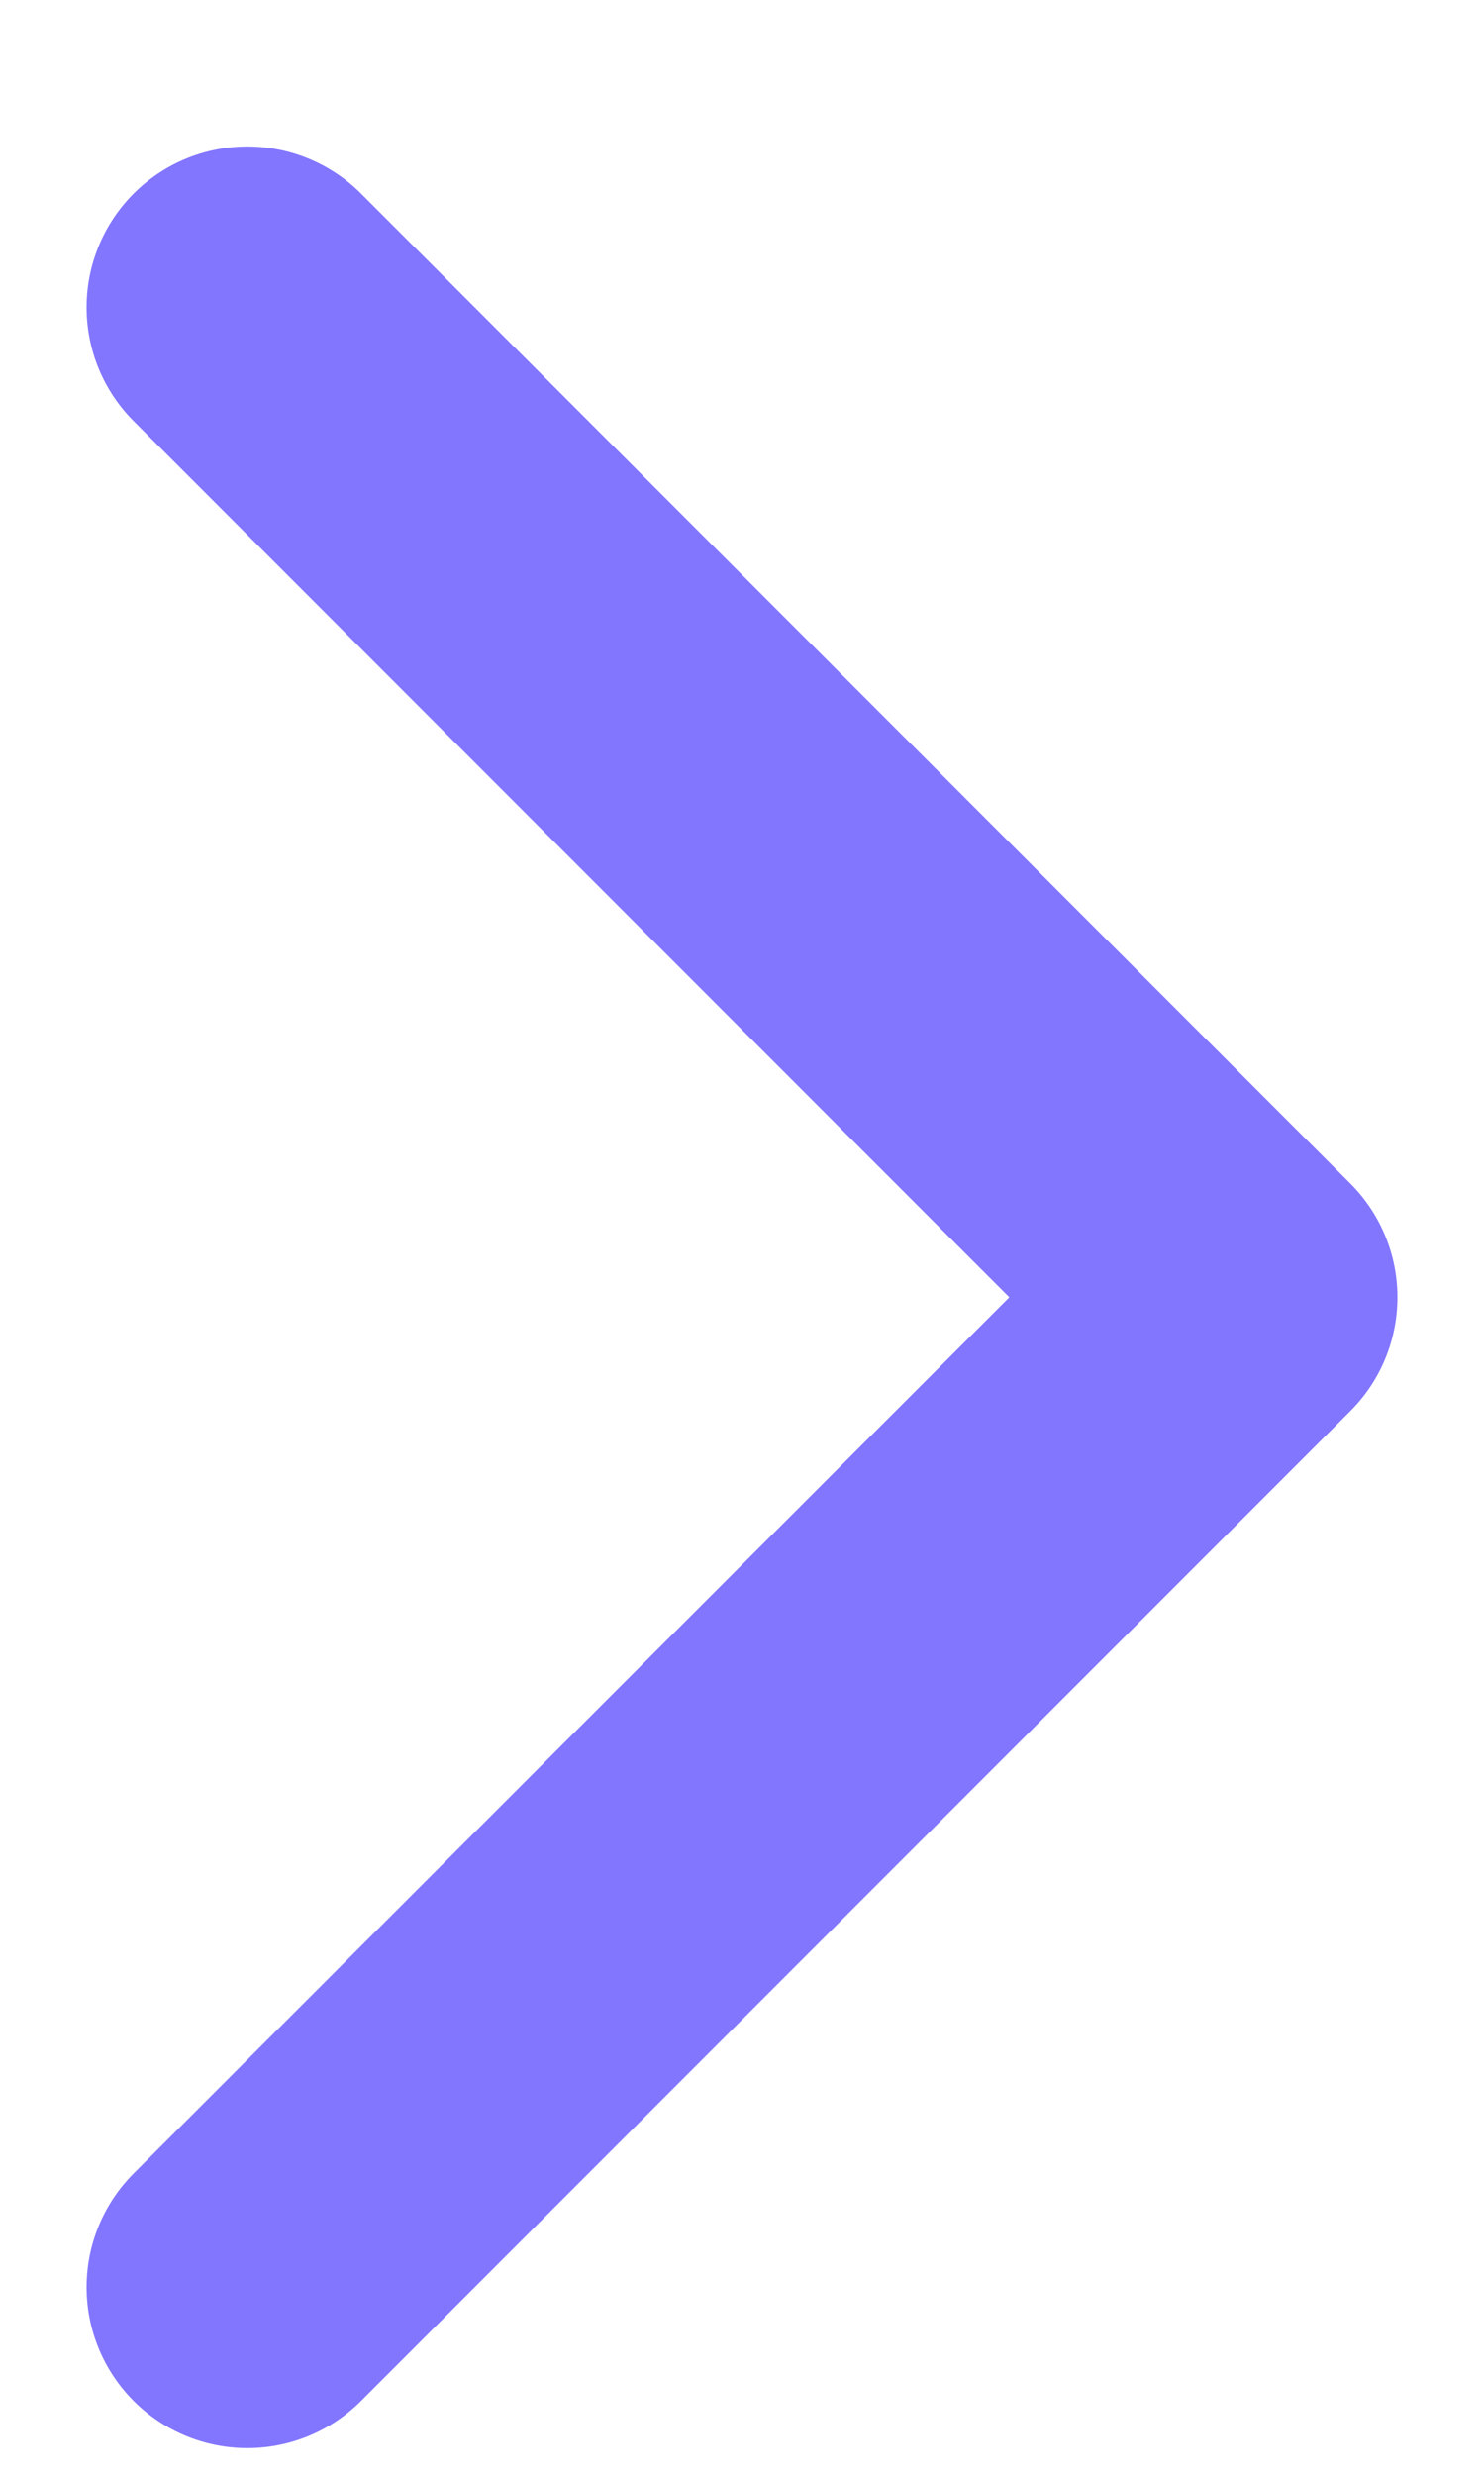
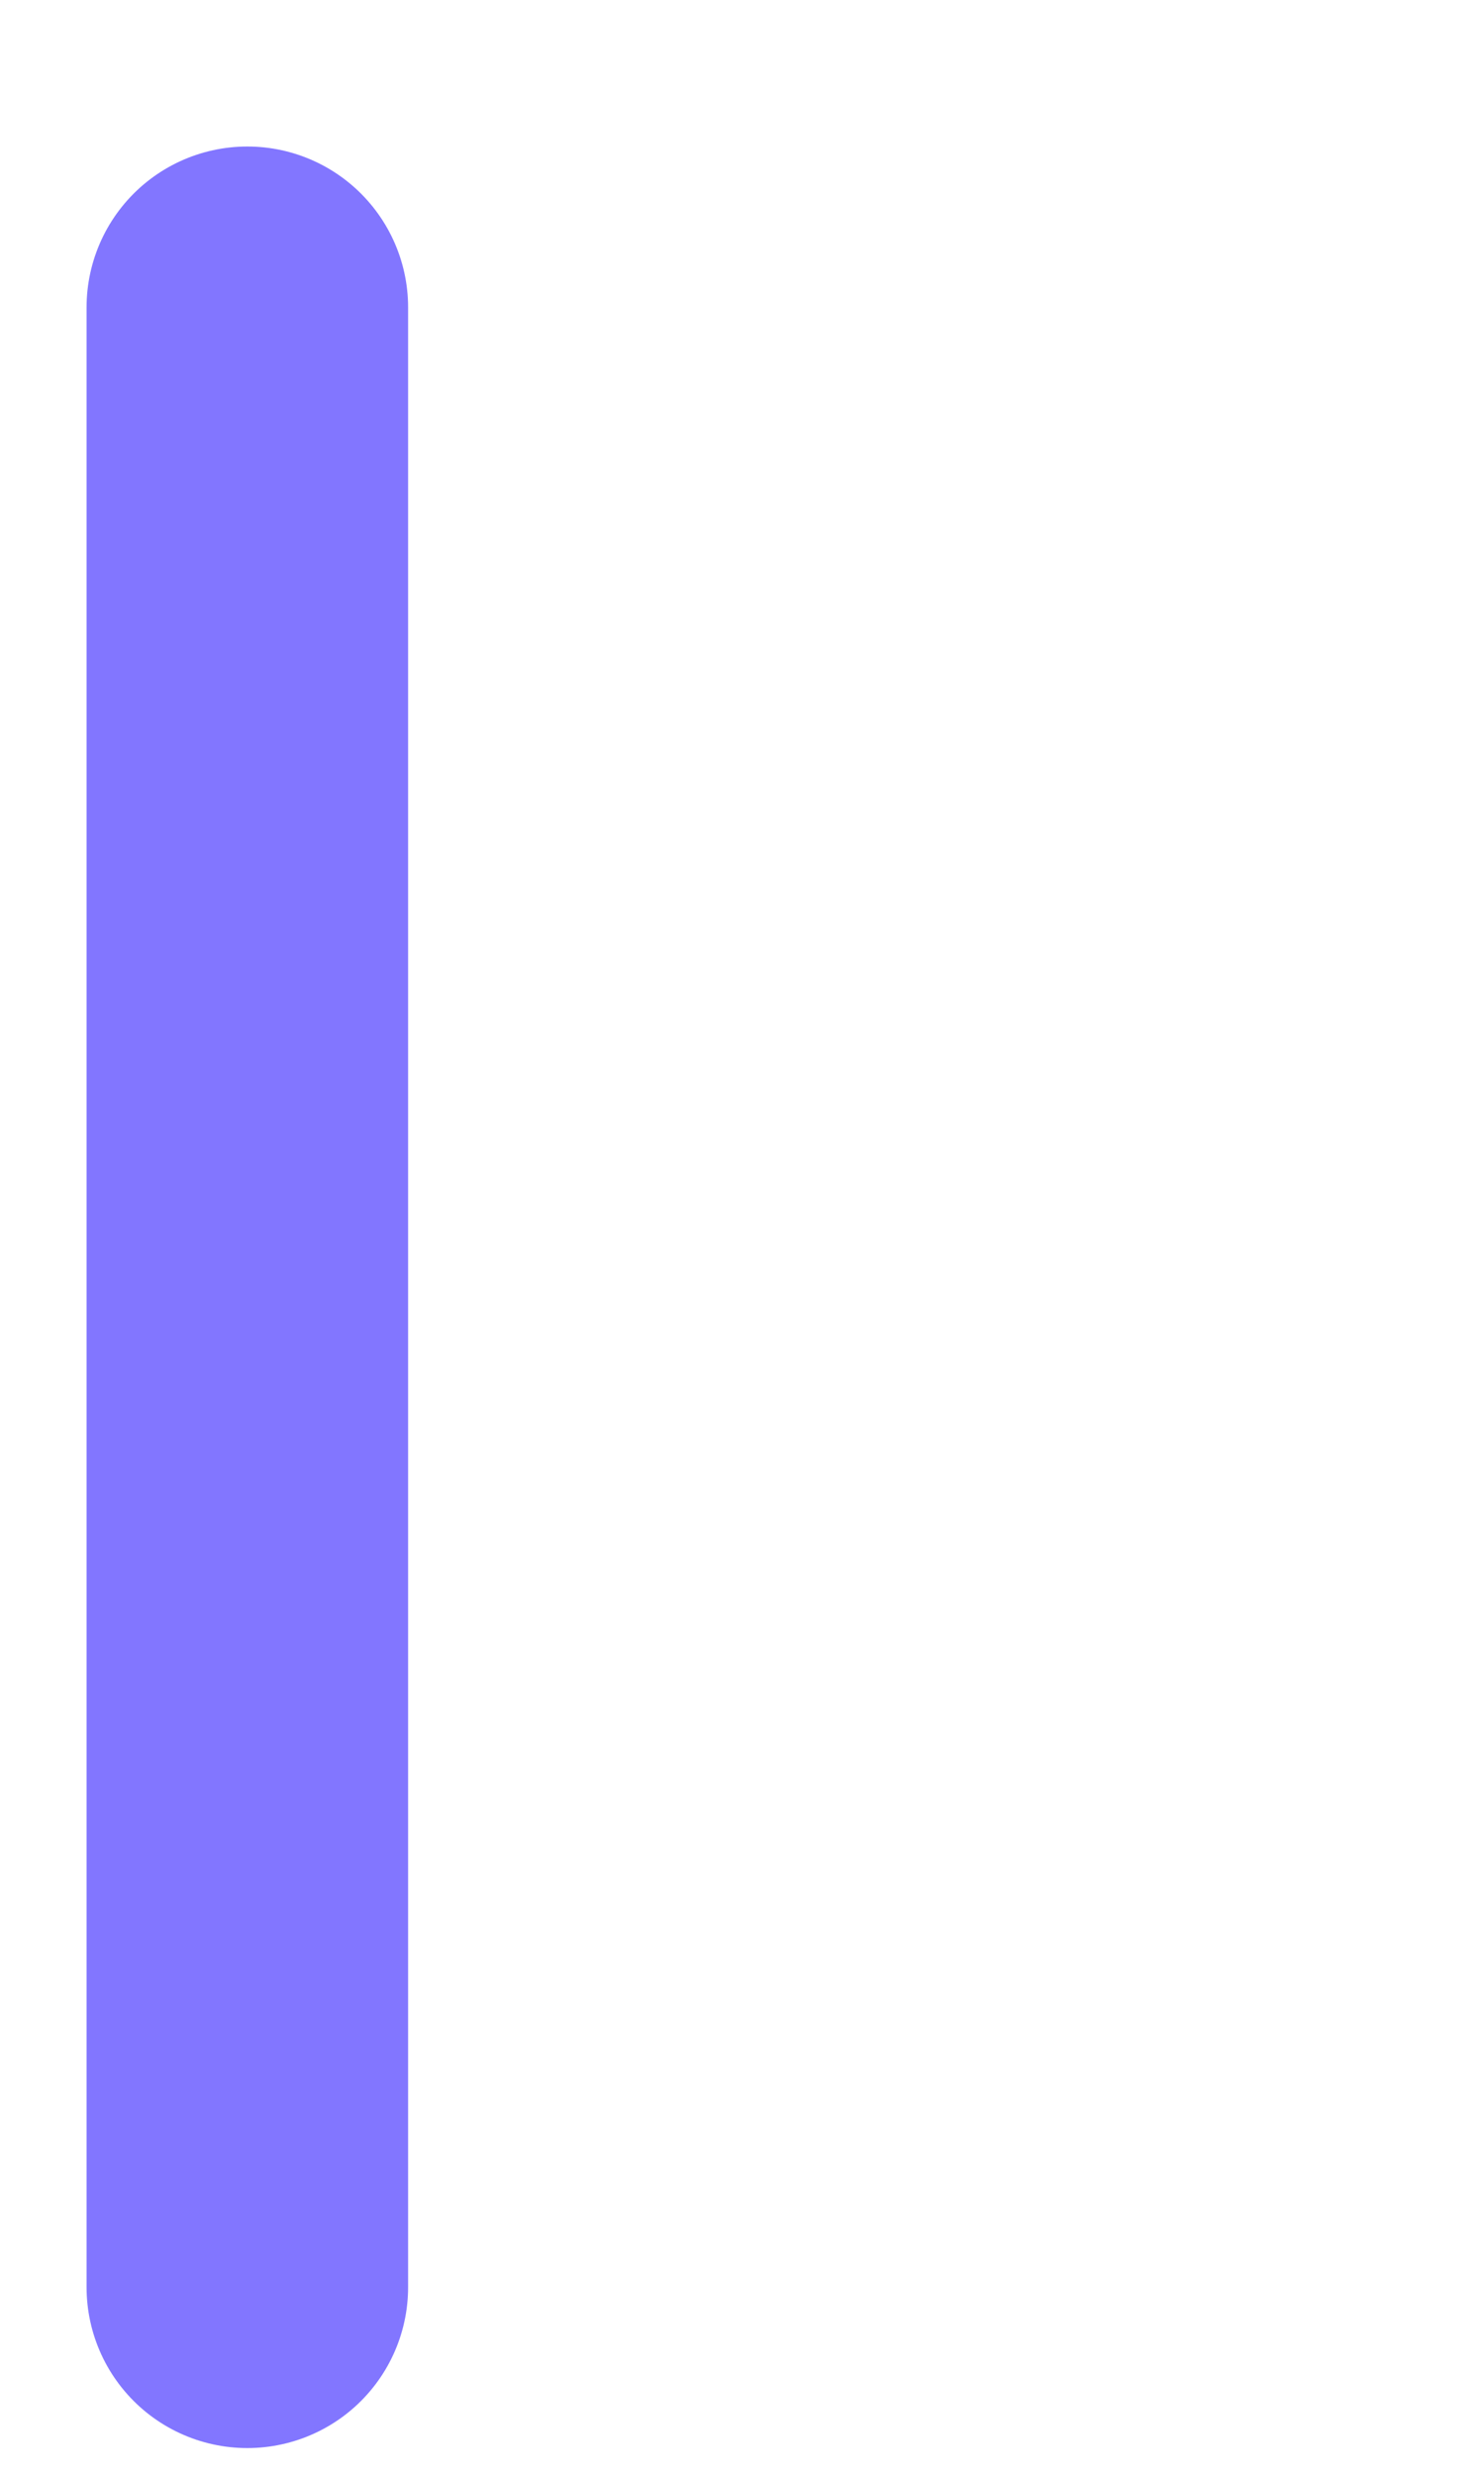
<svg xmlns="http://www.w3.org/2000/svg" width="6" height="10" viewBox="0 0 6 10" fill="none">
-   <path d="M1 9.242L5 5.242L1 1.242" stroke="#8276FF" stroke-width="1.3" stroke-linecap="round" stroke-linejoin="round" />
+   <path d="M1 9.242L1 1.242" stroke="#8276FF" stroke-width="1.3" stroke-linecap="round" stroke-linejoin="round" />
</svg>